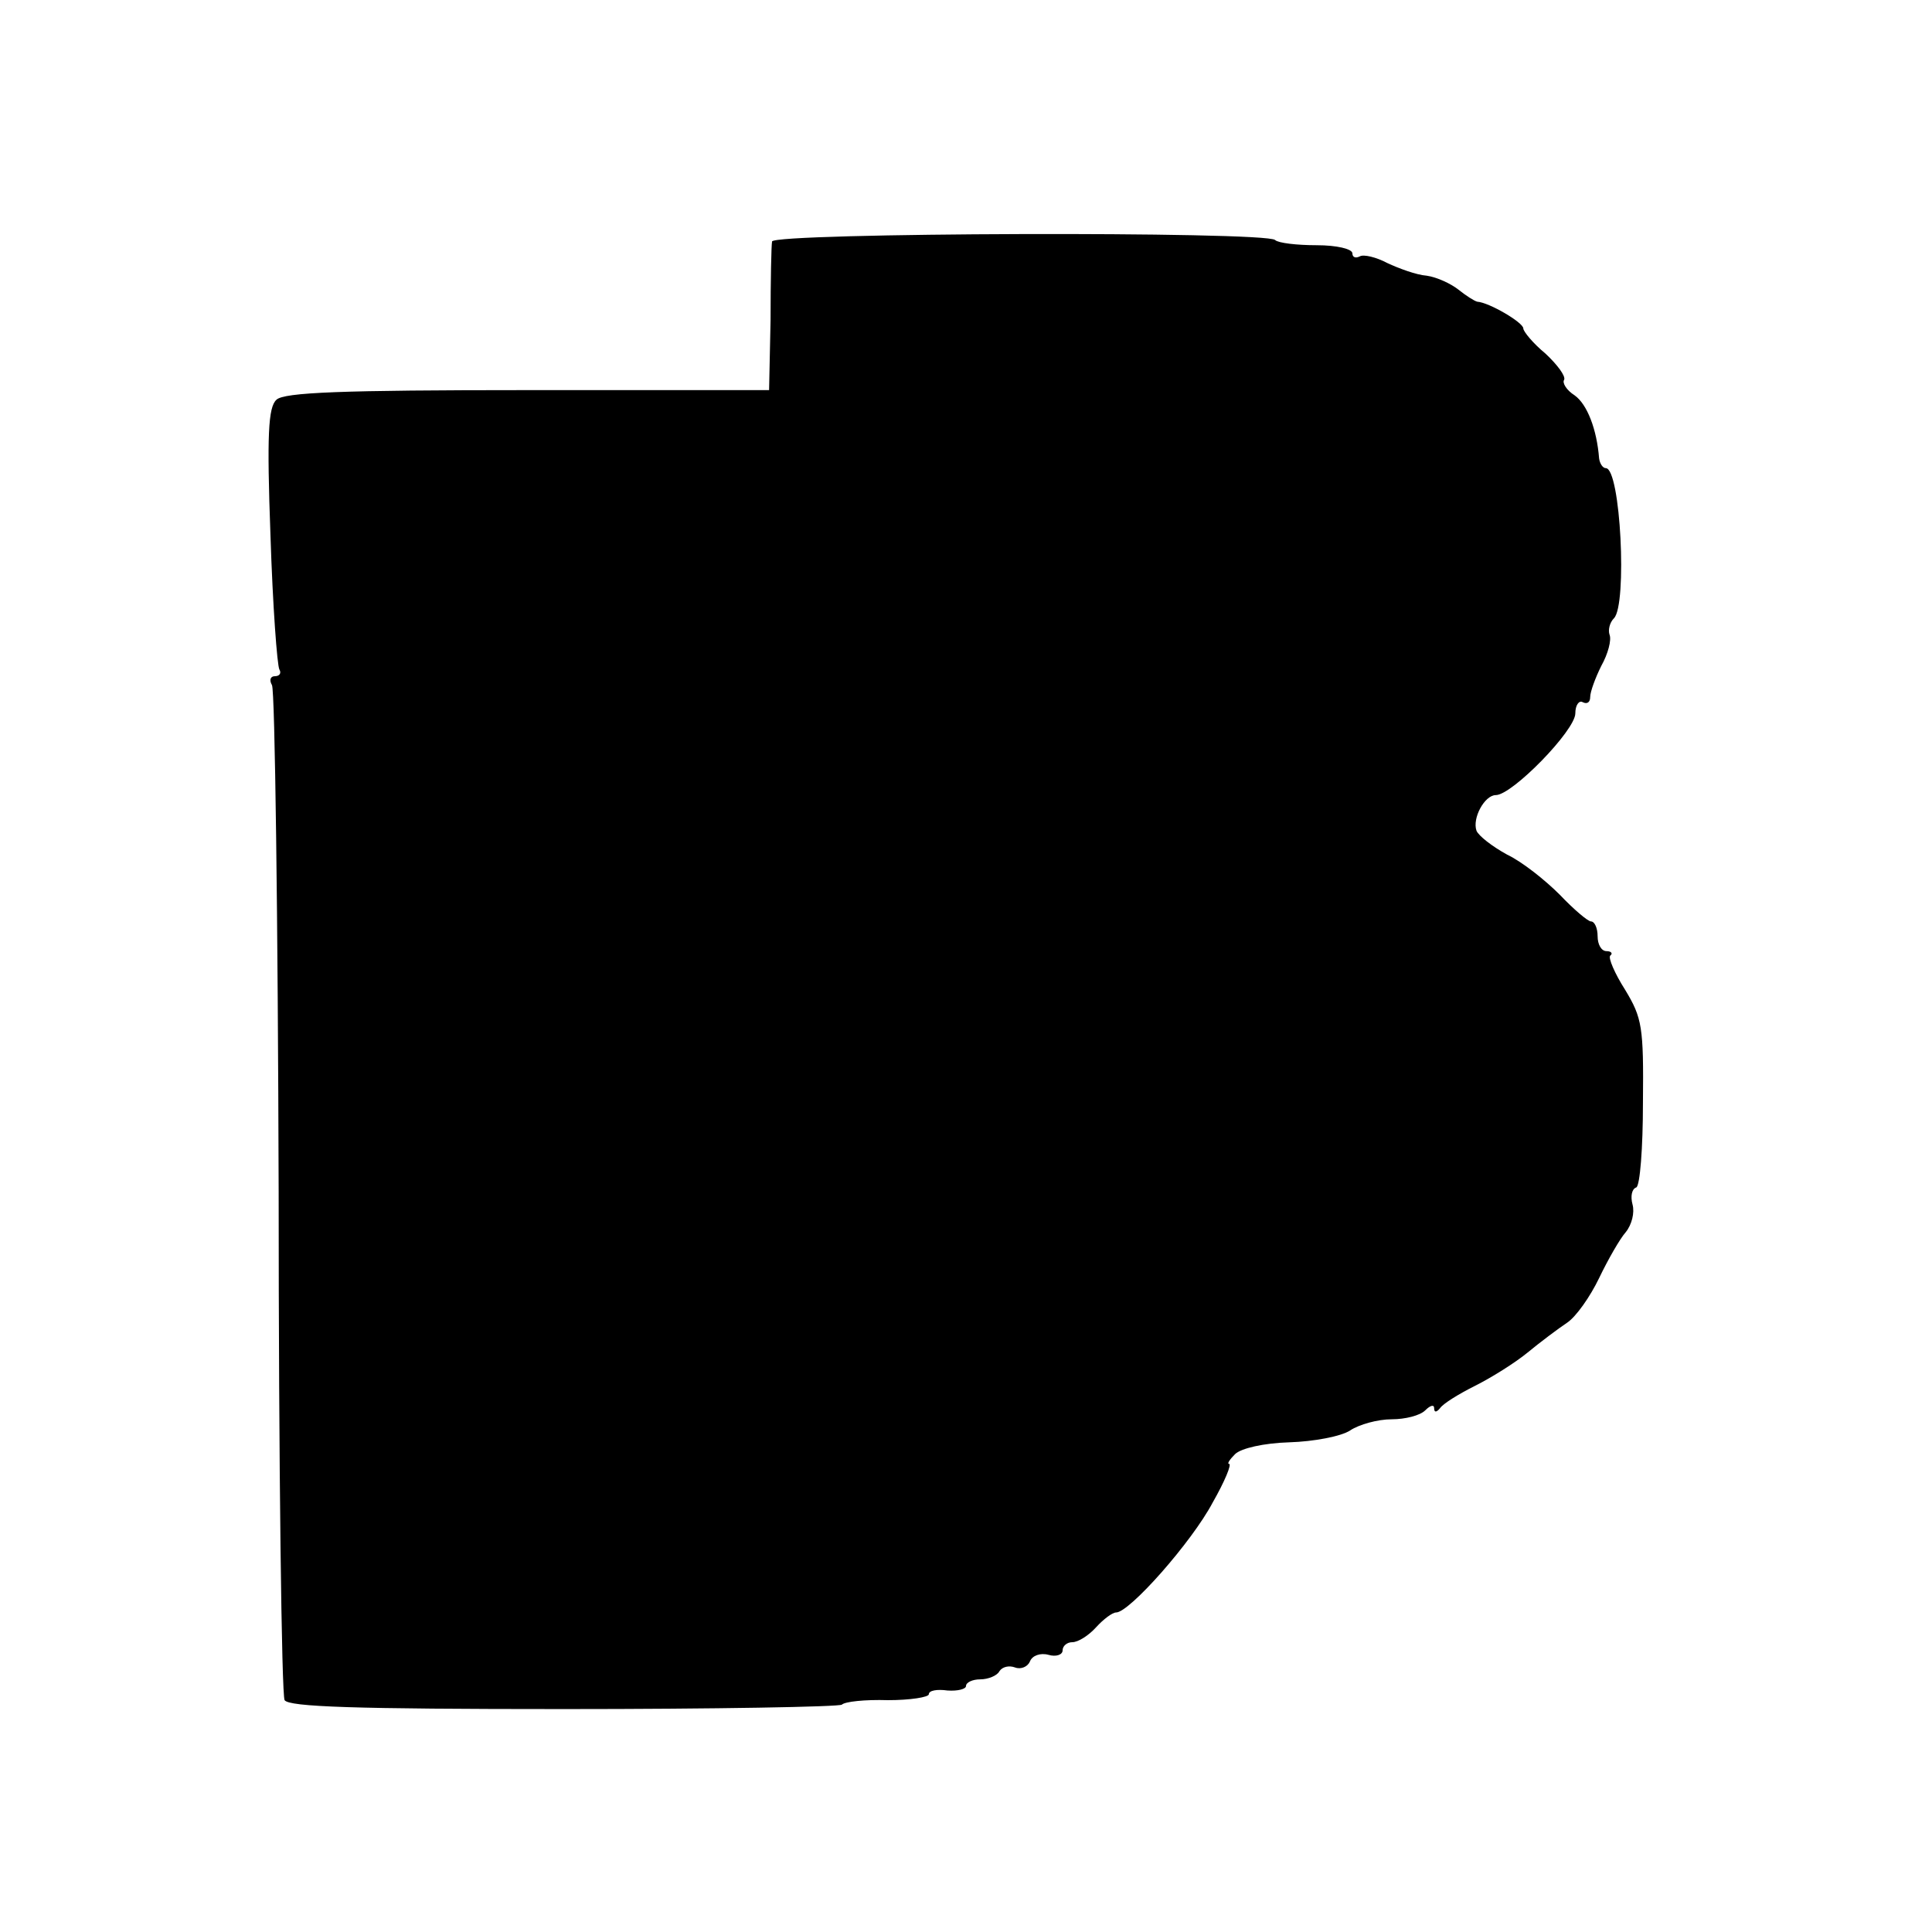
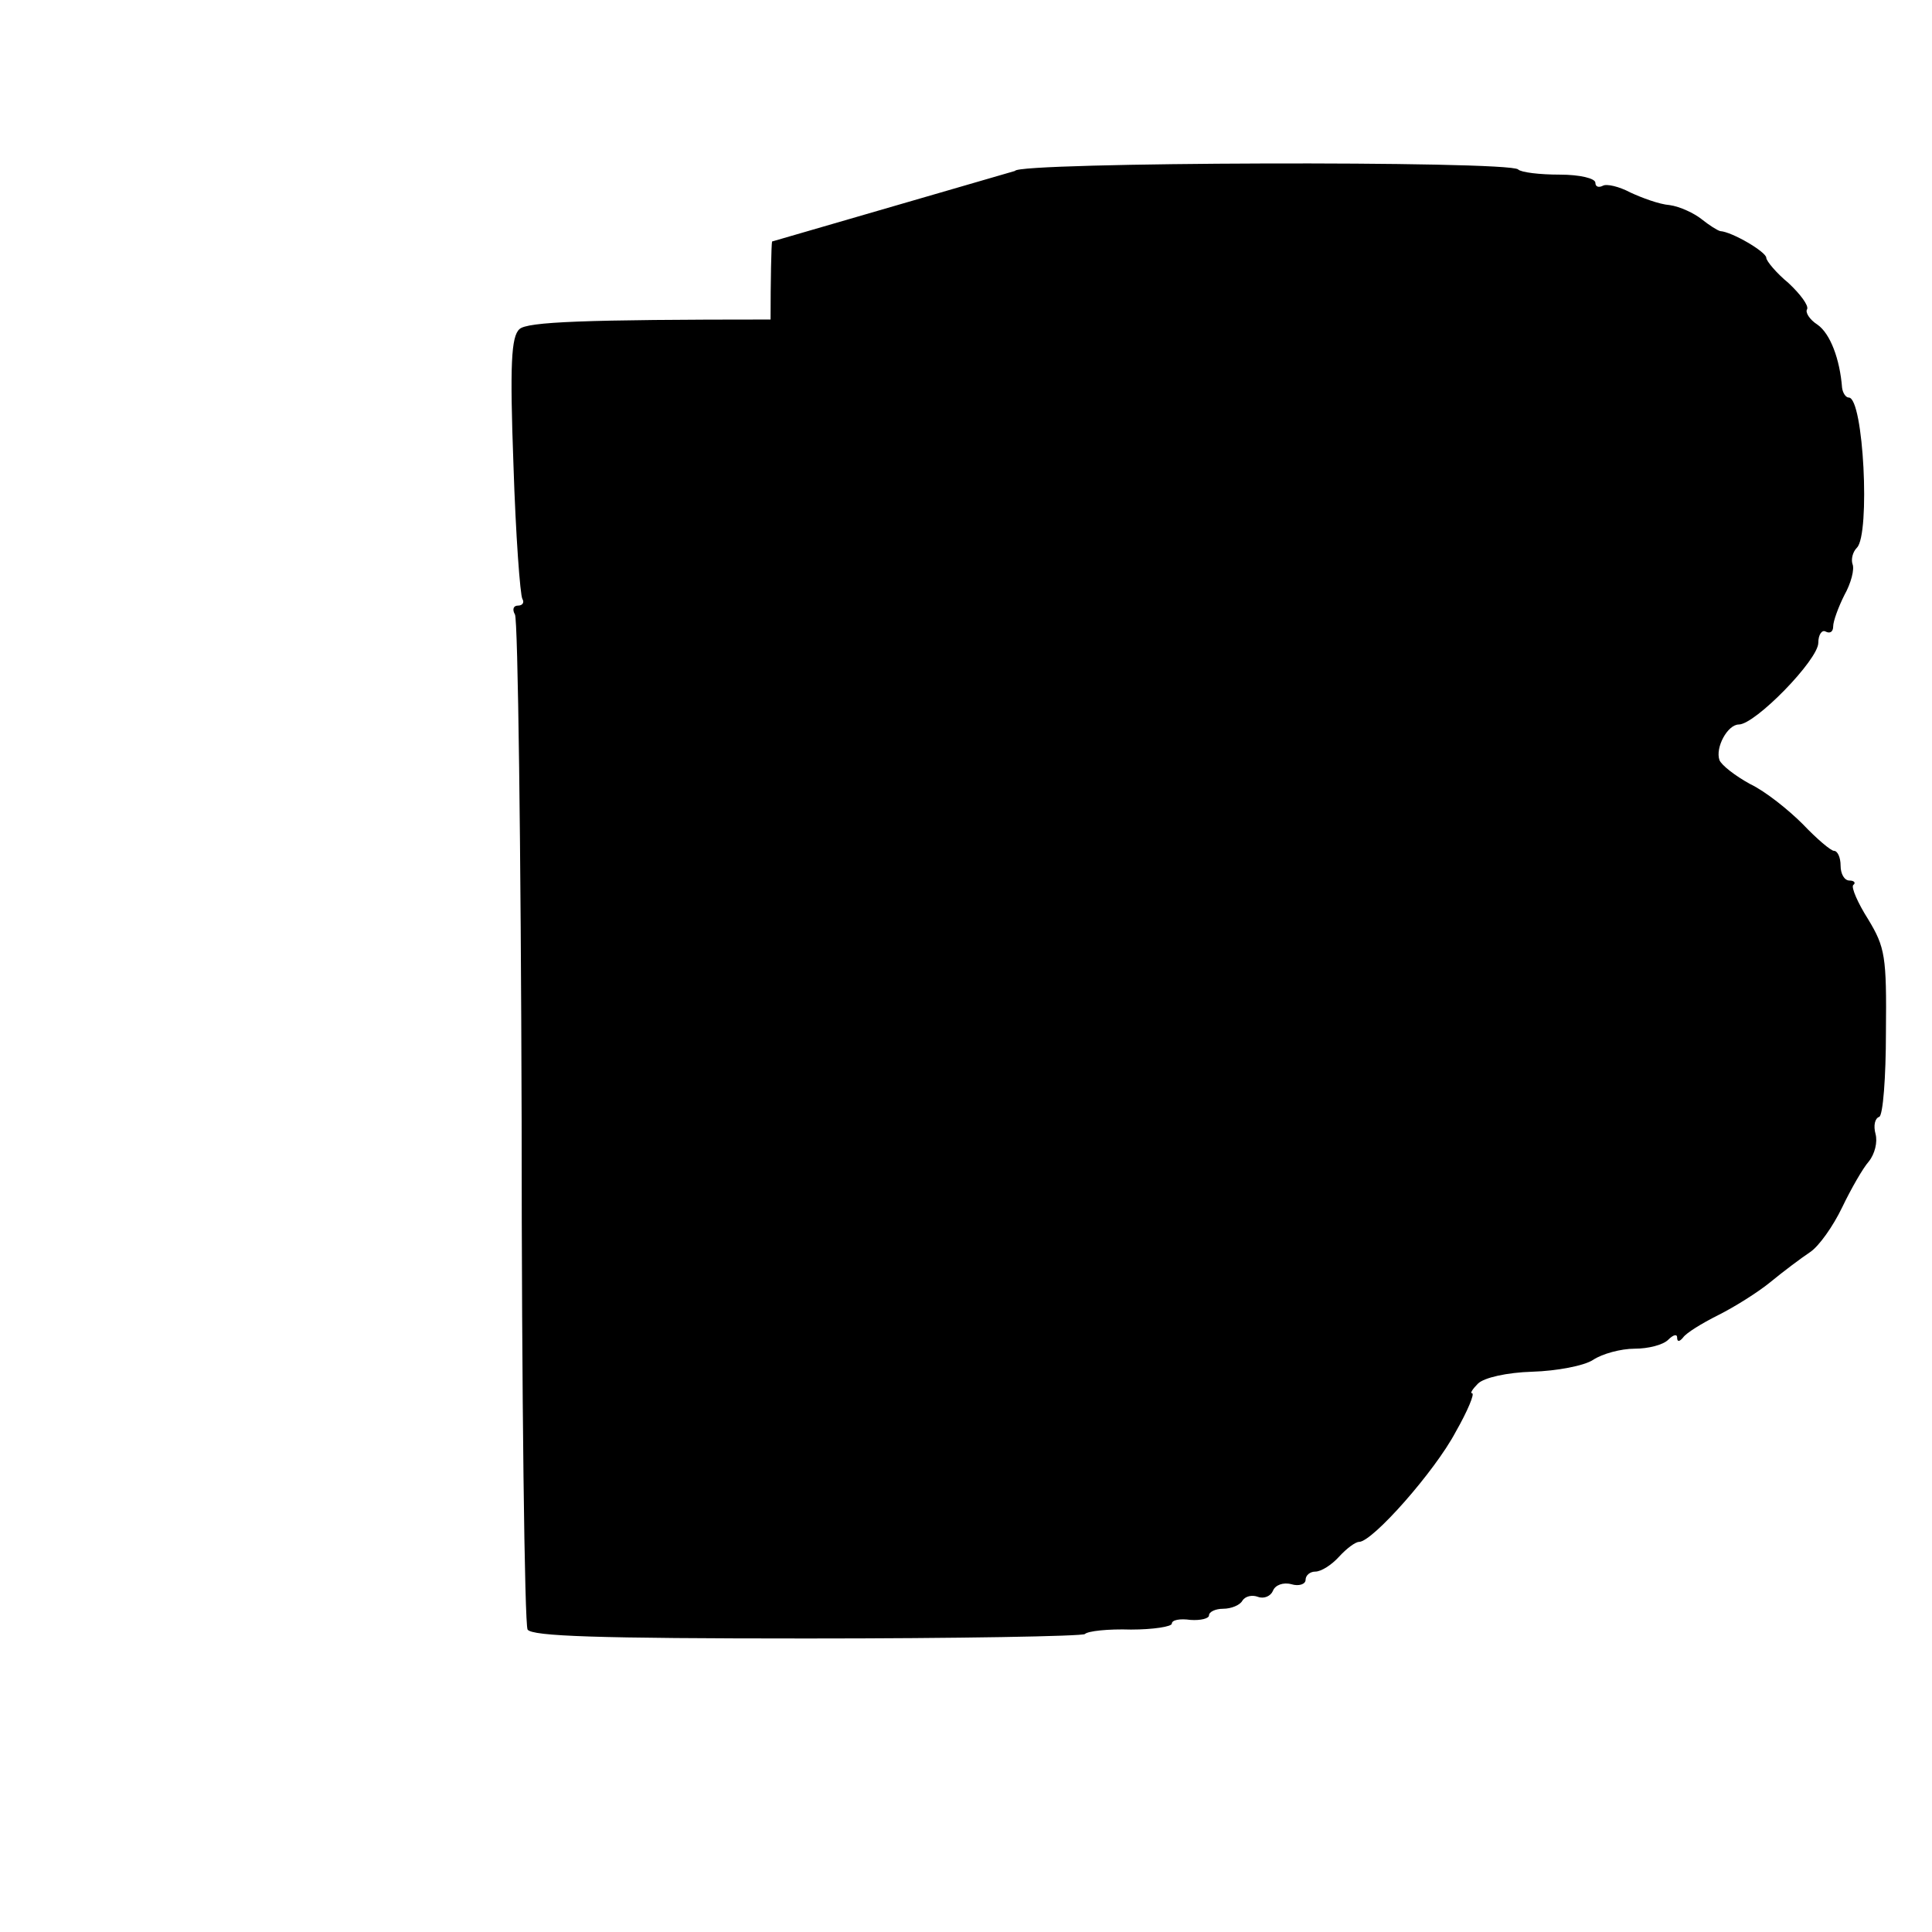
<svg xmlns="http://www.w3.org/2000/svg" version="1.0" width="260pt" height="260pt" viewBox="0 0 260 260" preserveAspectRatio="xMidYMid meet">
  <g transform="translate(0,260) scale(0.1,-0.1)" fill="#000000" stroke="none">
-     <path d="M1039 2275 c-1 -5 -2 -53 -2 -105 l-2 -95 -325 0 c-250 0 -328 -3 -338 -13 -11 -10 -13 -47 -8 -183 3 -94 9 -175 12 -180 3 -5 0 -9 -6 -9 -6 0 -8 -5 -4 -12 4 -6 8 -313 9 -682 0 -369 4 -677 8 -684 6 -9 93 -12 376 -12 202 0 371 3 374 6 4 4 31 7 62 6 30 0 55 4 55 8 0 5 11 7 25 5 14 -1 25 2 25 6 0 5 9 9 19 9 11 0 23 5 26 11 4 6 13 8 21 5 8 -3 17 1 20 8 3 8 14 12 25 9 10 -3 19 0 19 6 0 6 6 11 13 11 8 0 22 9 32 20 10 11 22 20 27 20 18 0 102 95 130 148 16 28 26 52 22 52 -3 0 1 6 8 13 8 8 39 15 73 16 33 1 70 8 82 16 12 8 37 15 56 15 18 0 38 5 45 12 7 7 12 8 12 3 0 -6 3 -6 8 0 4 6 25 19 47 30 22 11 54 31 71 45 17 14 41 32 53 40 12 8 31 35 43 60 12 25 28 53 36 62 8 10 12 26 9 37 -3 11 -1 21 5 23 5 2 9 53 9 114 1 102 -1 114 -24 152 -14 22 -23 43 -20 46 4 3 1 6 -5 6 -7 0 -12 9 -12 20 0 11 -4 20 -9 20 -4 0 -23 16 -42 36 -19 19 -50 44 -71 54 -20 11 -38 25 -41 32 -6 17 11 48 26 48 22 0 107 87 107 110 0 11 5 18 10 15 6 -3 10 0 10 7 0 7 7 26 15 42 9 16 14 35 11 42 -2 6 0 16 6 22 18 18 9 202 -11 202 -4 0 -8 6 -9 13 -3 39 -16 73 -33 85 -11 7 -17 17 -14 21 2 5 -9 20 -25 35 -17 14 -30 30 -30 34 0 8 -46 35 -62 36 -4 1 -15 8 -25 16 -10 8 -29 17 -43 19 -14 1 -38 10 -53 17 -15 8 -32 12 -37 9 -6 -3 -10 -1 -10 4 0 6 -21 11 -48 11 -27 0 -52 3 -56 7 -12 12 -676 10 -677 -2z" />
+     <path d="M1039 2275 c-1 -5 -2 -53 -2 -105 c-250 0 -328 -3 -338 -13 -11 -10 -13 -47 -8 -183 3 -94 9 -175 12 -180 3 -5 0 -9 -6 -9 -6 0 -8 -5 -4 -12 4 -6 8 -313 9 -682 0 -369 4 -677 8 -684 6 -9 93 -12 376 -12 202 0 371 3 374 6 4 4 31 7 62 6 30 0 55 4 55 8 0 5 11 7 25 5 14 -1 25 2 25 6 0 5 9 9 19 9 11 0 23 5 26 11 4 6 13 8 21 5 8 -3 17 1 20 8 3 8 14 12 25 9 10 -3 19 0 19 6 0 6 6 11 13 11 8 0 22 9 32 20 10 11 22 20 27 20 18 0 102 95 130 148 16 28 26 52 22 52 -3 0 1 6 8 13 8 8 39 15 73 16 33 1 70 8 82 16 12 8 37 15 56 15 18 0 38 5 45 12 7 7 12 8 12 3 0 -6 3 -6 8 0 4 6 25 19 47 30 22 11 54 31 71 45 17 14 41 32 53 40 12 8 31 35 43 60 12 25 28 53 36 62 8 10 12 26 9 37 -3 11 -1 21 5 23 5 2 9 53 9 114 1 102 -1 114 -24 152 -14 22 -23 43 -20 46 4 3 1 6 -5 6 -7 0 -12 9 -12 20 0 11 -4 20 -9 20 -4 0 -23 16 -42 36 -19 19 -50 44 -71 54 -20 11 -38 25 -41 32 -6 17 11 48 26 48 22 0 107 87 107 110 0 11 5 18 10 15 6 -3 10 0 10 7 0 7 7 26 15 42 9 16 14 35 11 42 -2 6 0 16 6 22 18 18 9 202 -11 202 -4 0 -8 6 -9 13 -3 39 -16 73 -33 85 -11 7 -17 17 -14 21 2 5 -9 20 -25 35 -17 14 -30 30 -30 34 0 8 -46 35 -62 36 -4 1 -15 8 -25 16 -10 8 -29 17 -43 19 -14 1 -38 10 -53 17 -15 8 -32 12 -37 9 -6 -3 -10 -1 -10 4 0 6 -21 11 -48 11 -27 0 -52 3 -56 7 -12 12 -676 10 -677 -2z" />
  </g>
</svg>